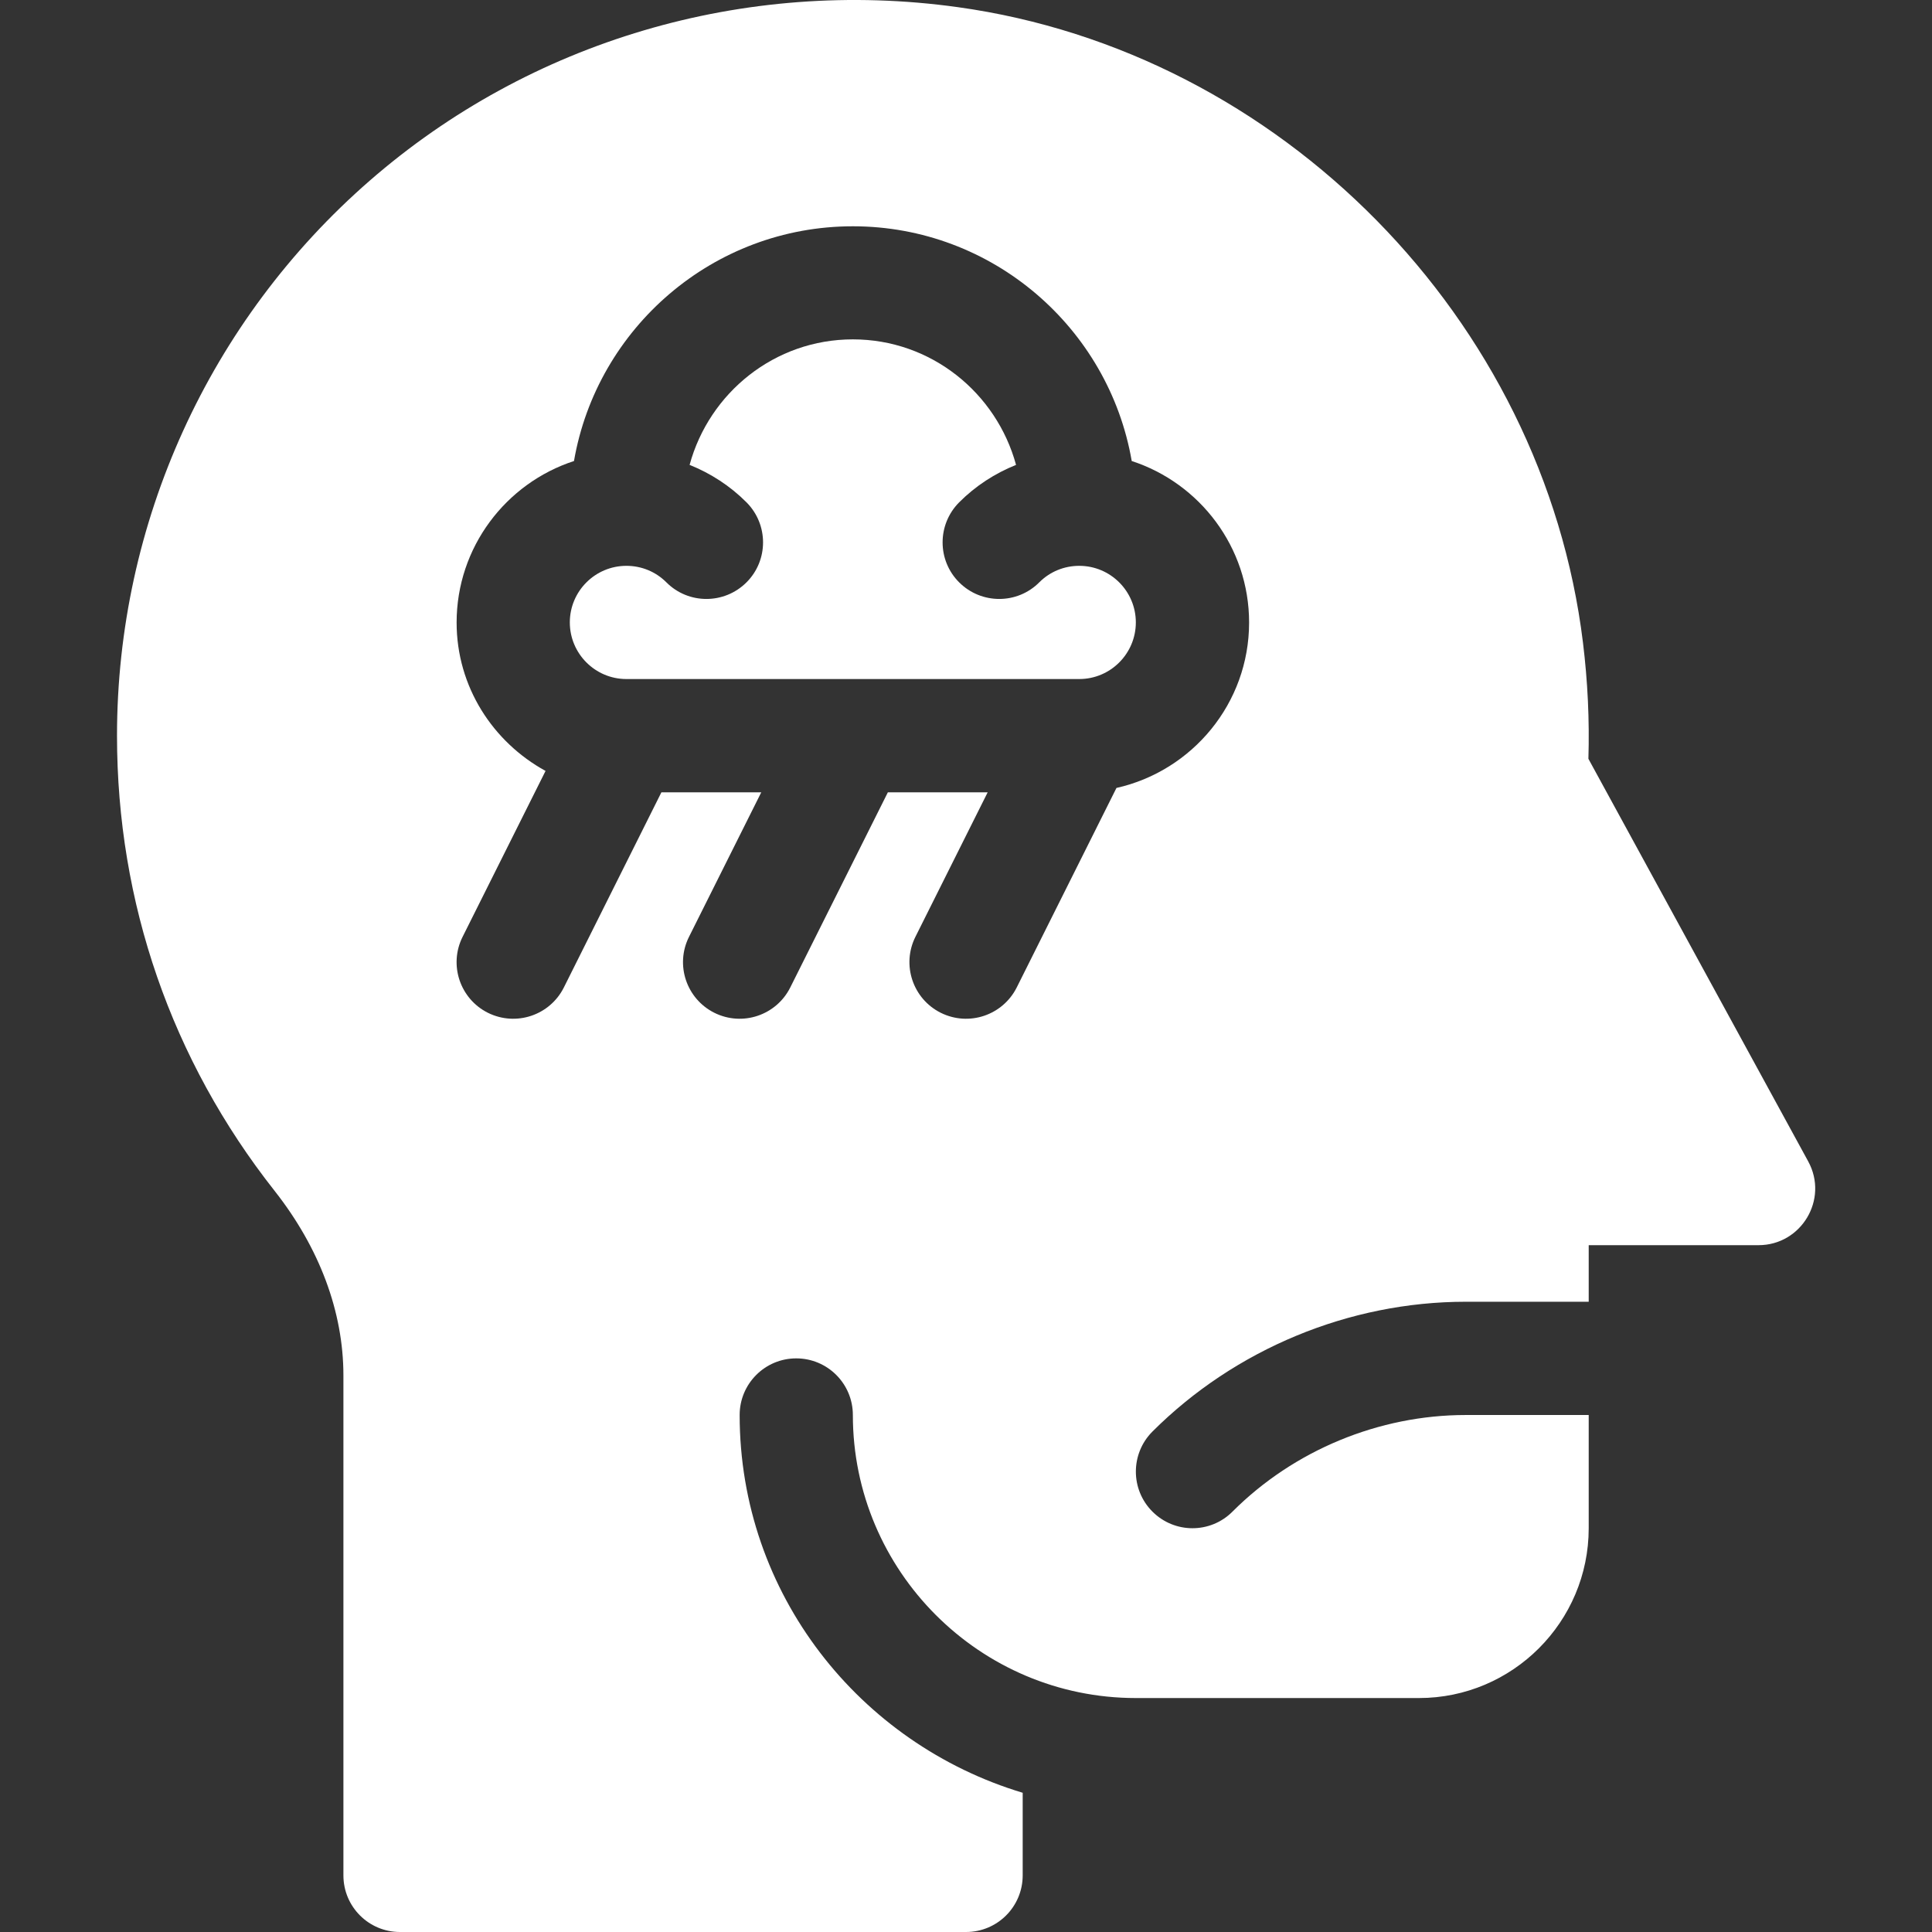
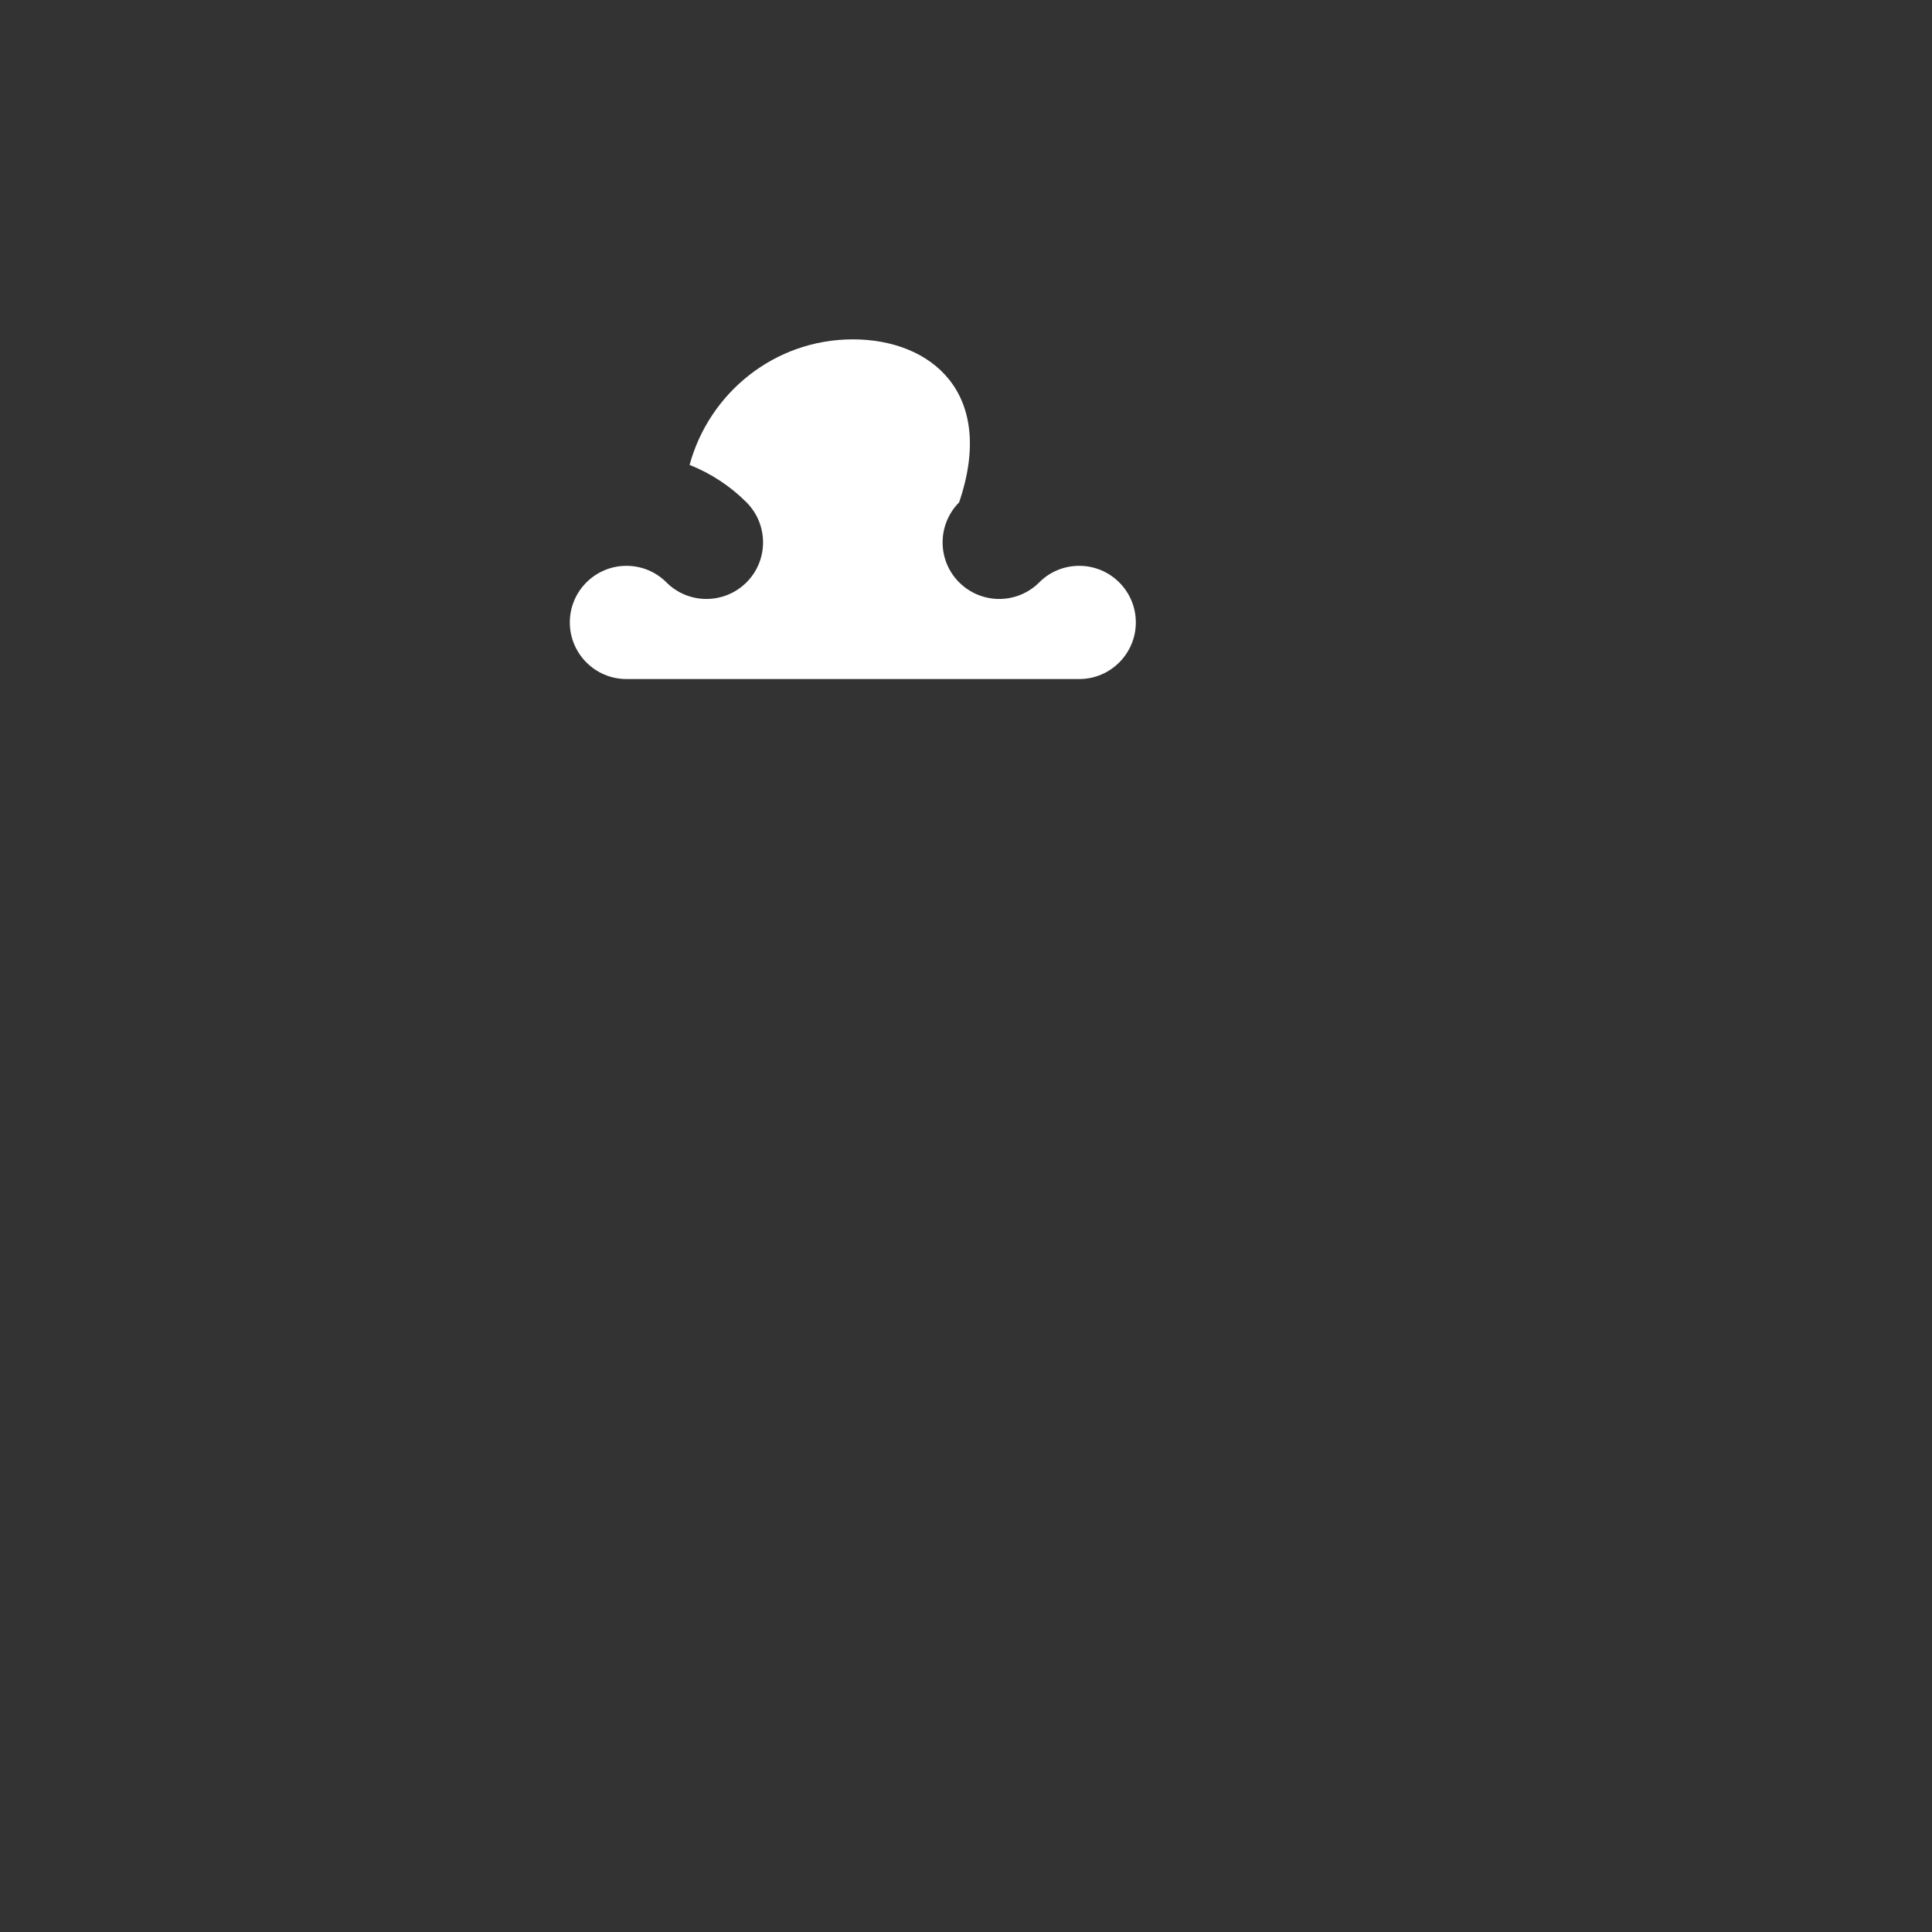
<svg xmlns="http://www.w3.org/2000/svg" width="32" height="32" viewBox="0 0 32 32" fill="none">
  <rect x="0" y="0" width="32" height="32" fill="#333333" stroke="none" />
  <g clip-path="url(#clip0_7230_15864)">
-     <path d="M17.876 9.372C17.625 9.372 17.39 9.469 17.214 9.645C16.849 10.012 16.255 10.012 15.888 9.647C15.521 9.282 15.521 8.688 15.886 8.321C16.159 8.047 16.48 7.84 16.829 7.7C16.504 6.506 15.421 5.621 14.126 5.621C12.83 5.621 11.747 6.506 11.422 7.7C11.771 7.84 12.092 8.047 12.365 8.321C12.73 8.688 12.73 9.282 12.363 9.647C11.996 10.012 11.402 10.012 11.037 9.645C10.861 9.469 10.626 9.372 10.375 9.372C9.858 9.372 9.438 9.792 9.438 10.309C9.438 10.826 9.858 11.247 10.375 11.247H17.876C18.393 11.247 18.813 10.826 18.813 10.309C18.813 9.792 18.393 9.372 17.876 9.372Z" fill="white" />
-     <path d="M29.95 19.237L26.309 12.568C26.328 11.933 26.298 11.288 26.219 10.644C25.564 5.285 21.208 0.858 15.861 0.118C12.329 -0.372 8.781 0.677 6.123 2.993C3.463 5.31 1.938 8.661 1.938 12.186C1.938 14.951 2.84 17.558 4.548 19.724C5.293 20.671 5.688 21.728 5.688 22.783V31.062C5.688 31.581 6.107 32 6.625 32H16.001C16.519 32 16.939 31.581 16.939 31.062V29.694C14.237 28.881 12.251 26.399 12.251 23.437C12.251 22.919 12.67 22.499 13.188 22.499C13.707 22.499 14.126 22.919 14.126 23.437C14.126 26.021 16.229 28.125 18.814 28.125H23.502C25.053 28.125 26.314 26.863 26.314 25.312V23.437H24.278C22.84 23.437 21.431 24.02 20.414 25.037C20.048 25.404 19.455 25.404 19.088 25.037C18.722 24.671 18.722 24.078 19.088 23.711C20.455 22.346 22.346 21.561 24.278 21.561H26.314V20.624H29.127C29.834 20.624 30.292 19.866 29.95 19.237ZM18.492 13.051L16.84 16.356C16.609 16.815 16.05 17.007 15.582 16.775C15.118 16.543 14.931 15.98 15.162 15.517L16.359 13.123H14.706L13.089 16.356C12.859 16.815 12.299 17.007 11.832 16.775C11.368 16.543 11.18 15.98 11.412 15.517L12.609 13.123H10.955L9.339 16.356C9.109 16.815 8.549 17.007 8.081 16.775C7.618 16.543 7.43 15.98 7.662 15.517L9.036 12.769C8.163 12.29 7.563 11.374 7.563 10.311C7.563 9.063 8.38 8.003 9.507 7.636C9.888 5.431 11.814 3.748 14.126 3.748C16.438 3.748 18.364 5.431 18.745 7.636C19.872 8.003 20.689 9.063 20.689 10.311C20.689 11.65 19.747 12.769 18.492 13.051Z" fill="white" />
+     <path d="M17.876 9.372C17.625 9.372 17.39 9.469 17.214 9.645C16.849 10.012 16.255 10.012 15.888 9.647C15.521 9.282 15.521 8.688 15.886 8.321C16.504 6.506 15.421 5.621 14.126 5.621C12.83 5.621 11.747 6.506 11.422 7.7C11.771 7.84 12.092 8.047 12.365 8.321C12.73 8.688 12.73 9.282 12.363 9.647C11.996 10.012 11.402 10.012 11.037 9.645C10.861 9.469 10.626 9.372 10.375 9.372C9.858 9.372 9.438 9.792 9.438 10.309C9.438 10.826 9.858 11.247 10.375 11.247H17.876C18.393 11.247 18.813 10.826 18.813 10.309C18.813 9.792 18.393 9.372 17.876 9.372Z" fill="white" />
  </g>
  <defs>
    <clipPath id="clip0_7230_15864">
      <rect width="32" height="32" fill="white" />
    </clipPath>
  </defs>
</svg>